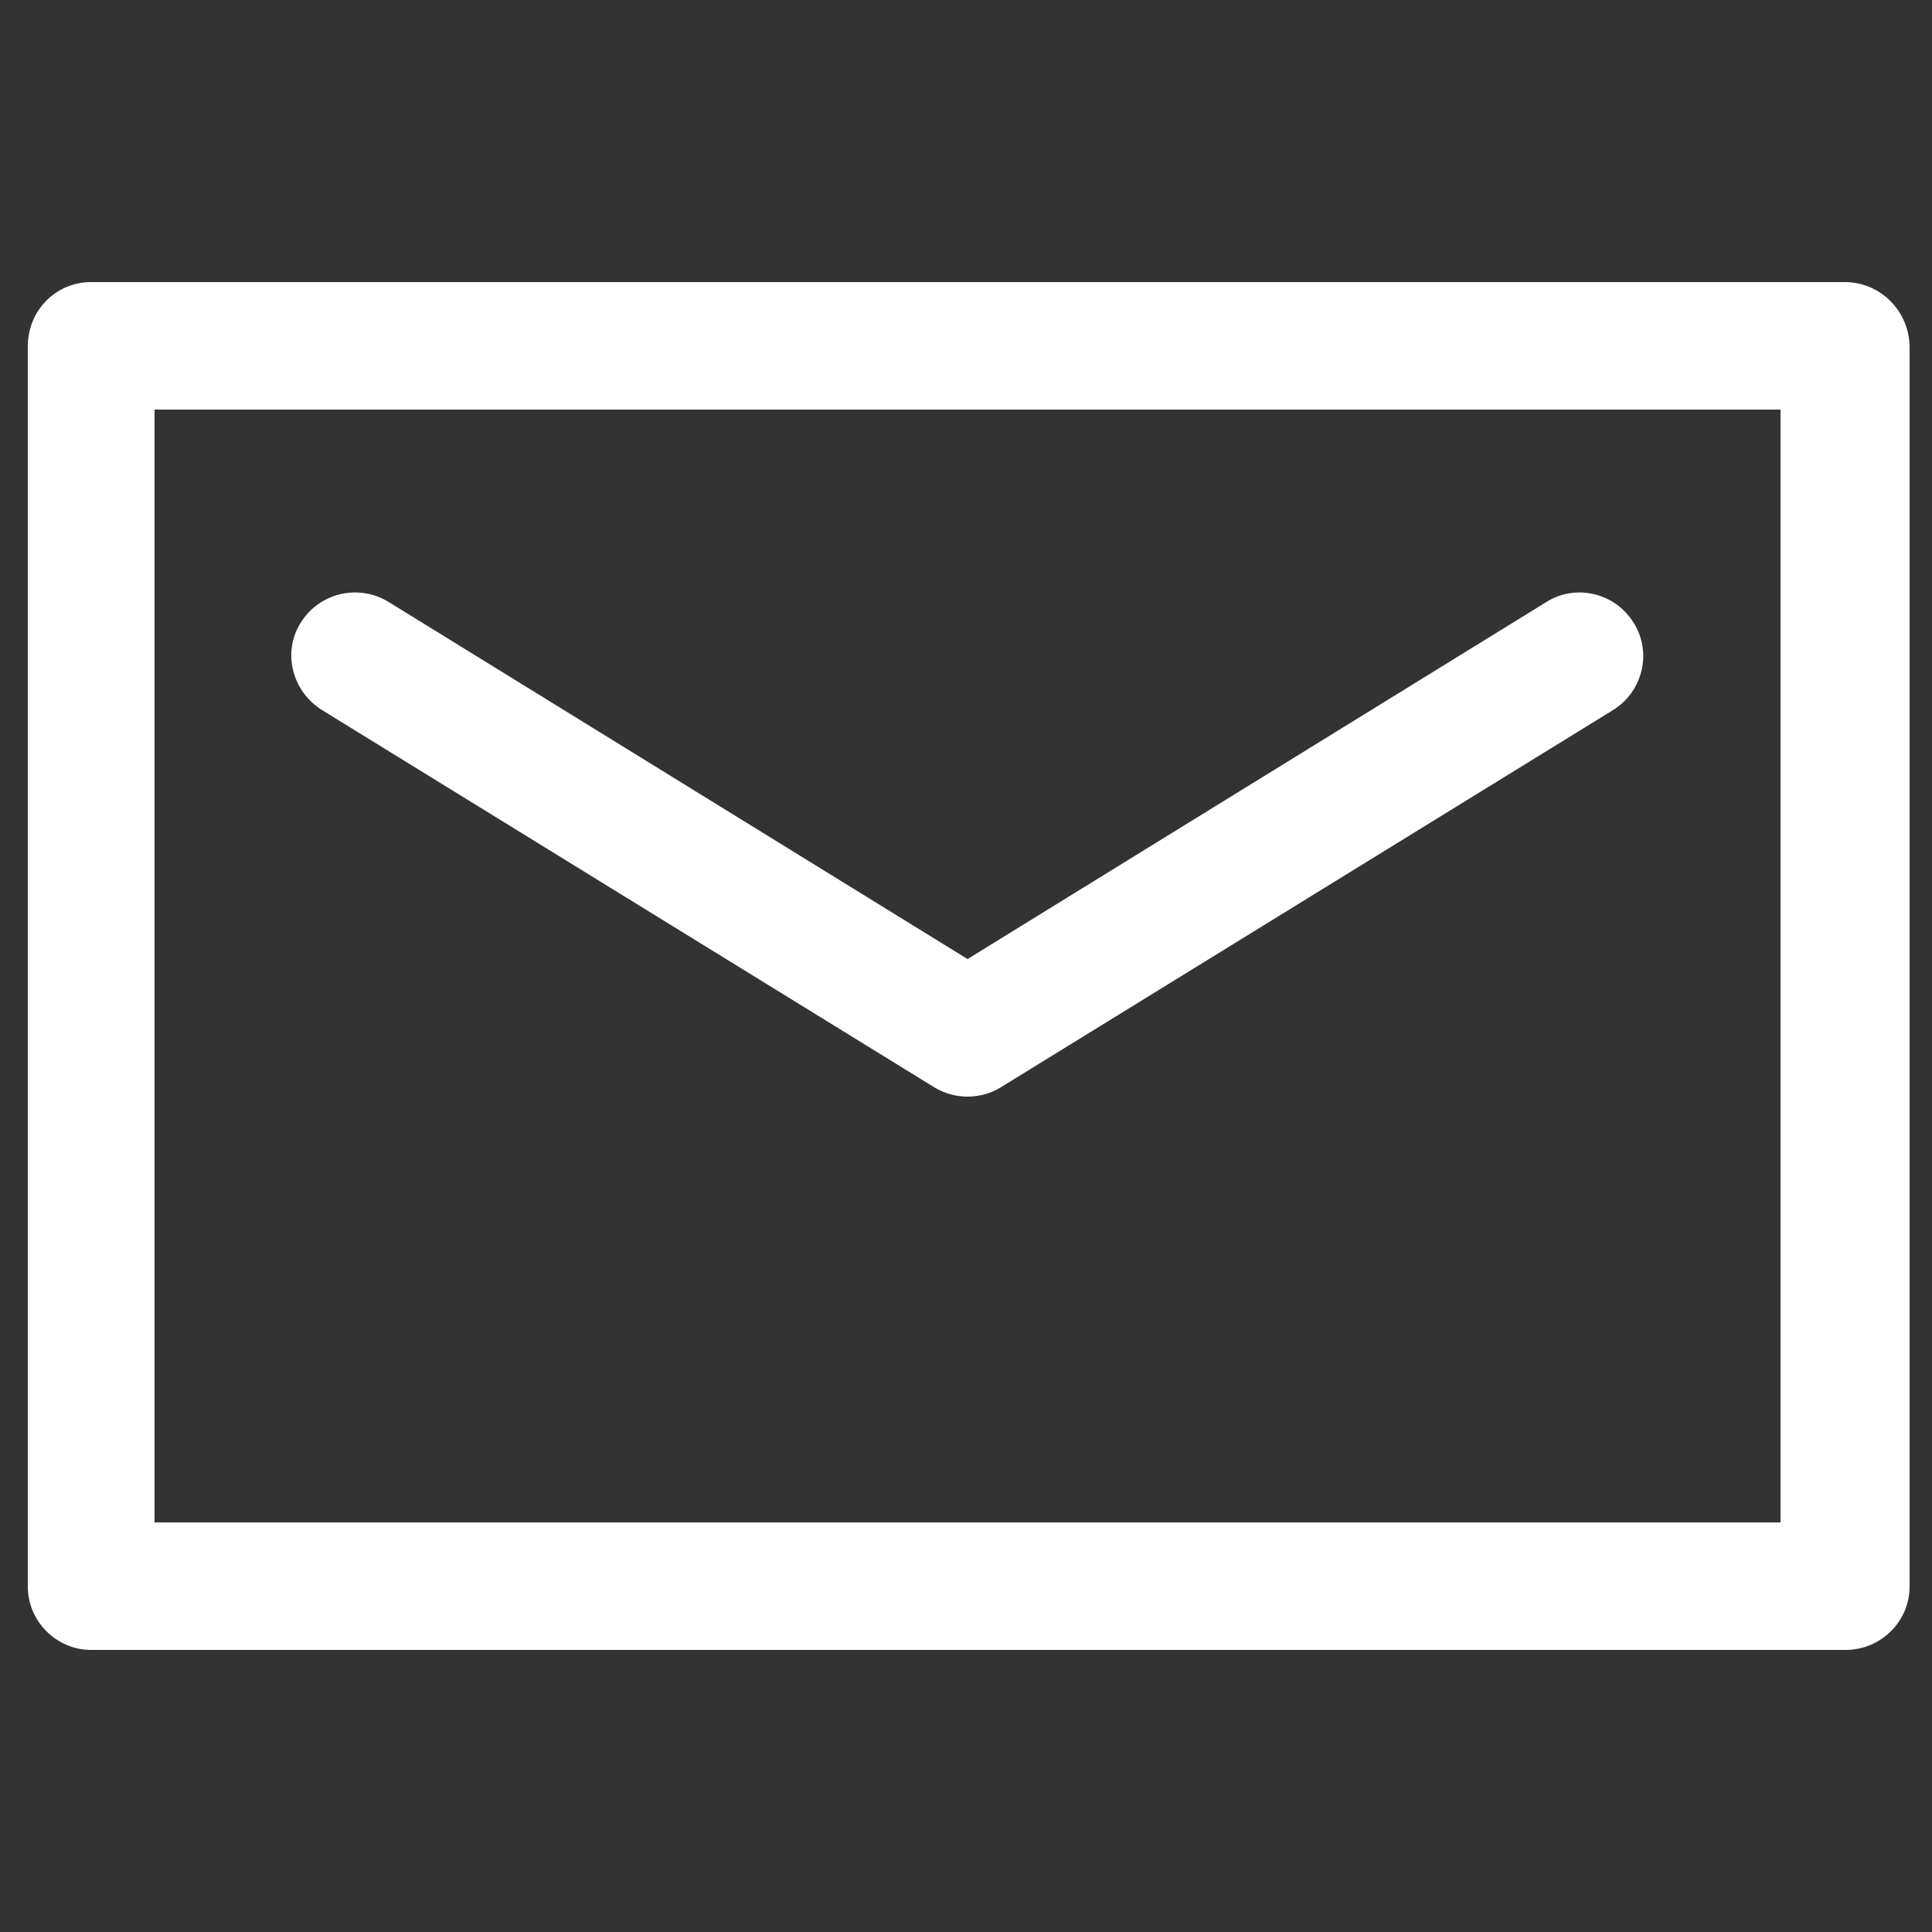
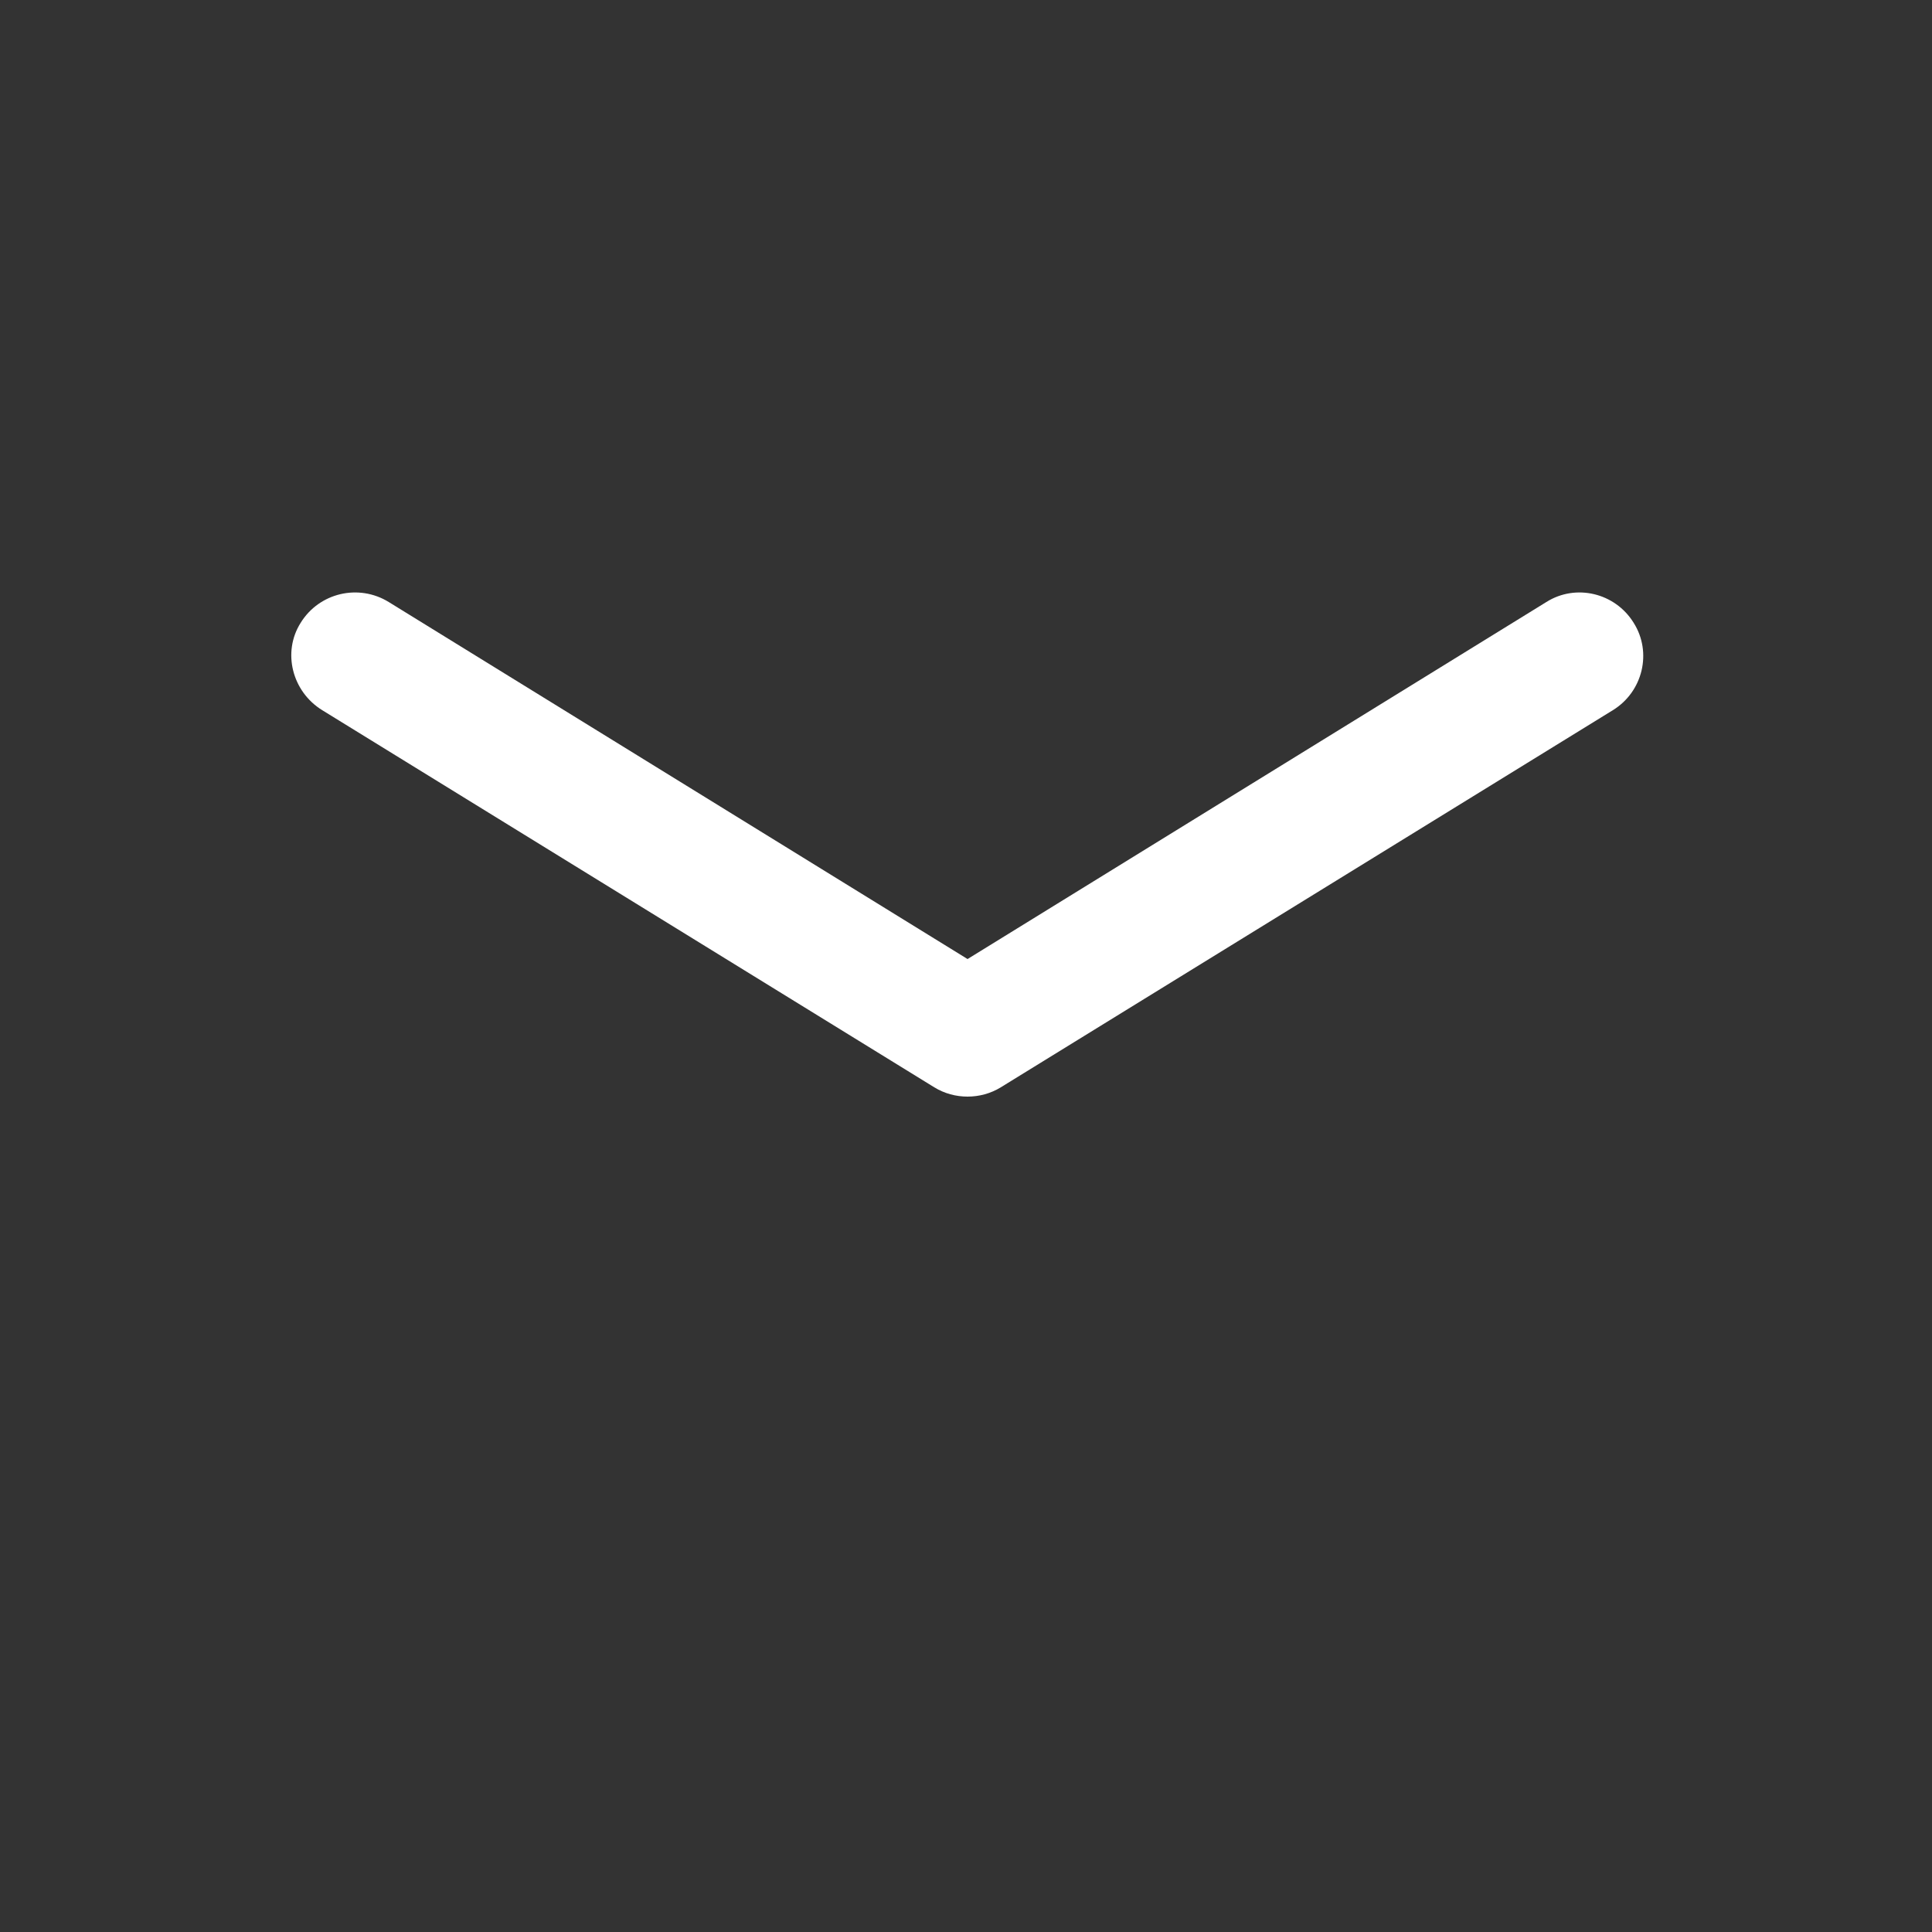
<svg xmlns="http://www.w3.org/2000/svg" version="1.1" id="圖層_1" x="0px" y="0px" viewBox="0 0 25 25" style="enable-background:new 0 0 25 25;" xml:space="preserve">
  <rect x="0" y="0" width="25" height="25" fill="#333333" stroke="none" />
  <style type="text/css">

	.st0{fill:#FFFFFF;}

	.st1{display:none;}

	.st2{display:inline;fill:#FFFFFF;}

	.st3{display:none;fill:#FFFFFF;}

</style>
  <g id="mail">
-     <path class="st0" d="M23.87,3.65H1.18c-0.46,0-0.82,0.37-0.82,0.83v16.05c0,0.45,0.37,0.82,0.82,0.82h22.7    c0.46,0,0.83-0.37,0.83-0.82V4.48C24.7,4.02,24.33,3.65,23.87,3.65L23.87,3.65z M23.05,19.7H2V5.3h21.04V19.7z M23.05,19.7" />
    <path class="st0" d="M4.17,9.19l7.92,4.88c0.13,0.08,0.28,0.12,0.43,0.12c0.15,0,0.3-0.04,0.43-0.12l7.92-4.88    c0.39-0.24,0.51-0.75,0.27-1.13c-0.24-0.39-0.75-0.51-1.13-0.27l-7.49,4.62L5.03,7.79c-0.39-0.24-0.9-0.12-1.14,0.27    C3.65,8.44,3.78,8.95,4.17,9.19L4.17,9.19z M4.17,9.19" />
  </g>
  <g id="qq" class="st1">
    <path class="st2" d="M22.97,13.84c0.46,0.94,0.79,2,0.71,3.26c-0.03,0.52-0.17,1.08-0.42,1.43c-0.13,0.18-0.32,0.34-0.52,0.34    c-0.33,0.01-0.57-0.39-0.74-0.65c-0.2-0.3-0.36-0.6-0.51-0.9c-0.2,0.21-0.28,0.52-0.38,0.78c-0.32,0.82-0.78,1.54-1.35,2.12    c0.54,0.31,1.04,0.53,1.51,0.9c0.29,0.23,0.67,0.55,0.57,1.09c-0.06,0.36-0.37,0.66-0.59,0.8c-1.54,0.99-4.75,0.85-6.64,0.23    c-0.37-0.12-0.74-0.31-1.07-0.36c-0.13-0.02-0.34-0.01-0.48-0.02c-0.19-0.01-0.41-0.05-0.5-0.04c-0.11,0.01-0.21,0.13-0.34,0.21    c-0.83,0.49-1.65,0.77-2.9,0.86c-1.39,0.1-2.79-0.02-3.87-0.36c-0.57-0.18-1.34-0.55-1.41-1.22C4,21.99,4.08,21.5,4.2,21.28    c0.3-0.56,0.96-0.74,1.79-0.82c-0.03-0.14-0.23-0.24-0.37-0.34c-0.79-0.64-1.4-1.51-1.79-2.58C3.78,17.37,3.75,17.17,3.65,17    c-0.19,0.13-0.21,0.38-0.32,0.57c-0.24,0.38-0.63,0.79-1.01,0.97c-0.14,0.07-0.35,0.15-0.52,0.11c-0.31-0.07-0.38-0.65-0.42-1.05    c-0.13-1.48,0.3-2.68,0.78-3.61c0.62-1.19,1.5-1.96,2.38-2.69C4.3,10.64,4.59,9.87,4.91,9.45c0.01-0.31,0.04-0.6,0.15-0.88    c0.06-0.15,0.2-0.25,0.23-0.38c0.03-0.14-0.01-0.29,0-0.46C5.43,5.88,6.57,4.2,7.6,3.17c0.61-0.61,1.15-1.04,2-1.43    c0.78-0.35,1.76-0.56,2.83-0.67h1.39c3.41,0.32,5.58,1.84,6.6,4.56c0.16,0.42,0.27,0.85,0.38,1.3c0.11,0.45,0.1,1,0.25,1.47    c0.09,0.28,0.33,0.54,0.46,0.84c0.26,0.61,0.35,1.46,0,2.06C22.02,12.03,22.53,12.92,22.97,13.84z M21.54,22.16    c0.16-0.88-0.89-0.7-1.56-0.74c0.08-0.29,0.48-0.25,0.78-0.32c-0.32-0.38-0.78-0.61-1.28-0.63c-1.31,1.14-2.83,2.06-4.98,2.35    c0.62,0.52,1.97,0.73,3.3,0.78c1.3,0.05,2.7-0.27,3.36-0.82C21.33,22.62,21.5,22.38,21.54,22.16z M20.4,17.79    c0.48-1.79-0.24-3.34-0.97-4.4c-2.15,1.46-5.63,2.6-8.94,1.73c0.02,0.35,0.05,0.74,0.05,1.16c0,0.42,0.09,0.89,0.02,1.24    c-0.05,0.28-0.29,0.56-0.51,0.65c-0.33,0.13-0.84,0.13-1.26,0.1c-0.76-0.06-1.4-0.42-1.6-1.01c-0.08-0.22-0.06-0.51-0.08-0.78    c-0.05-0.87,0.04-1.69,0.15-2.46c-0.37-0.26-0.76-0.49-1.16-0.69c-0.62,0.63-0.91,2.17-0.88,3.24c0.01,0.27,0.07,0.67,0.13,0.97    c0.18,0.84,0.65,1.63,1.16,2.23c0.53,0.62,1.12,1.11,1.85,1.54c1.46,0.87,3.48,1.3,5.42,1.32c0.7,0.01,1.38-0.13,2.02-0.36    c0.65-0.23,1.27-0.59,1.83-0.95c0.55-0.36,1.13-0.85,1.51-1.28C19.64,19.48,20.17,18.66,20.4,17.79L20.4,17.79z M17.54,10.4    c0.16-0.07,0.76-0.33,0.74-0.53c-0.01-0.1-0.32-0.29-0.48-0.38c-1.62-0.97-4.04-1.3-6.43-0.95c-0.91,0.13-1.74,0.35-2.5,0.71    C8.64,9.35,7.96,9.7,7.98,9.95c0.01,0.1,0.16,0.22,0.25,0.27c0.37,0.22,0.97,0.35,1.39,0.44c-0.09-0.23-0.25-0.38-0.35-0.61    c0.86,0.59,1.86,1.24,3.19,1.35c1.98,0.17,3.49-0.61,4.62-1.35c-0.11,0.27-0.48,0.39-0.55,0.63C16.96,10.67,17.22,10.55,17.54,10.4    z M15.38,8.44c1.33-0.47,1.37-3.57,0.02-4.08c-0.12-0.05-0.36-0.05-0.44-0.04c-0.43,0.05-0.73,0.36-0.91,0.67    c-0.6,1.02-0.4,3.13,0.74,3.47C15,8.52,15.24,8.49,15.38,8.44L15.38,8.44z M11.13,8.42c0.97,0.1,1.43-1.11,1.41-2.06    c-0.02-0.98-0.48-2.01-1.28-2.02c-0.49,0-0.83,0.33-1.03,0.69C9.64,6.08,9.89,8.3,11.13,8.42z M8.61,23.7    c1.3-0.06,2.64-0.25,3.13-0.97c-1.99-0.24-3.78-0.83-5.13-1.76c-0.17-0.11-0.45-0.37-0.59-0.4c-0.03,0-0.1,0.02-0.15,0.02    c-0.46,0.01-0.77,0.19-1.13,0.4c-0.24,0.14-0.53,0.37-0.34,0.63c0.21-0.01,0.34-0.1,0.59-0.08c-0.24,0.21-0.67,0.38-0.76,0.74    c-0.08,0.31,0.22,0.58,0.4,0.71C5.52,23.63,7.08,23.78,8.61,23.7L8.61,23.7z" />
    <path class="st2" d="M19.22,16.79c0.02,0.22-0.28,0.27-0.4,0.13c-0.37,0.1-0.85,0-0.76-0.48c0.08-0.42,0.67-0.81,0.95-0.42    c0.13,0.17,0.08,0.47,0.17,0.71c-0.09-0.06-0.15-0.15-0.27-0.19C18.51,16.67,19.08,17.19,19.22,16.79L19.22,16.79z M18.66,16.49    c0.09-0.03,0.1,0.07,0.15,0.02c-0.08-0.68-0.67,0.22-0.23,0.25C18.58,16.64,18.59,16.53,18.66,16.49L18.66,16.49z M18.72,16.57    c-0.1-0.02-0.07,0.09-0.08,0.17C18.71,16.72,18.68,16.61,18.72,16.57z" />
-     <path class="st2" d="M18.83,16.74c-0.08-0.03,0-0.13,0.08-0.12C18.9,16.68,18.85,16.69,18.83,16.74z M18,16.79    c0.01,0.21-0.28,0.28-0.4,0.13c-0.34,0.07-0.76,0.04-0.78-0.32c-0.03-0.45,0.58-0.94,0.91-0.63c0.13,0.12,0.18,0.34,0.15,0.61    c0.02,0.05,0.05,0.09,0.08,0.13c-0.13,0-0.15-0.18-0.29-0.17c-0.26,0.02-0.08,0.4,0.12,0.4C17.92,16.94,17.89,16.86,18,16.79    L18,16.79z M17.44,16.49c0.07-0.02,0.1,0.07,0.15,0.02c-0.03-0.13-0.08-0.24-0.19-0.29c-0.16,0.05-0.34,0.56-0.04,0.52    C17.34,16.65,17.36,16.53,17.44,16.49z M17.44,16.74c0.01-0.06,0.1-0.17,0.02-0.19C17.43,16.61,17.36,16.7,17.44,16.74z" />
-     <path class="st2" d="M17.67,16.61c0.05,0.04-0.06,0.08-0.05,0.13C17.52,16.7,17.64,16.64,17.67,16.61z M15.08,5.79    c0.25,0.12,0.41,0.6,0.27,0.97c-0.41,0.06-0.24-0.53-0.47-0.57c-0.26-0.05-0.22,0.45-0.38,0.59c-0.3-0.04-0.22-0.4-0.15-0.61    C14.42,5.91,14.74,5.63,15.08,5.79L15.08,5.79z M11.83,5.58c0.76-0.1,0.69,1.69,0.04,1.66C11.21,7.21,11.17,5.67,11.83,5.58z" />
  </g>
  <g id="sk" class="st1">
    <path class="st2" d="M23.4,14.95c0.17-0.75,0.26-1.53,0.26-2.33c0-5.99-4.93-10.85-11.01-10.85c-0.64,0-1.27,0.06-1.88,0.16    C9.78,1.32,8.62,0.96,7.37,0.96c-3.53,0-6.38,2.82-6.38,6.29c0,1.16,0.32,2.25,0.88,3.18c-0.14,0.7-0.22,1.43-0.22,2.18    c0,5.99,4.93,10.85,11,10.85c0.69,0,1.36-0.06,2.02-0.18c0.9,0.48,1.93,0.75,3.02,0.75c3.52,0,6.38-2.82,6.38-6.29    C24.06,16.74,23.82,15.79,23.4,14.95L23.4,14.95z M18.29,17.81c-0.51,0.71-1.26,1.27-2.24,1.67c-0.96,0.4-2.12,0.6-3.44,0.6    c-1.58,0-2.9-0.27-3.94-0.82c-0.74-0.39-1.35-0.93-1.81-1.59c-0.47-0.66-0.7-1.32-0.7-1.96c0-0.4,0.16-0.74,0.46-1.02    c0.3-0.28,0.69-0.42,1.15-0.42c0.38,0,0.7,0.11,0.97,0.33c0.25,0.21,0.47,0.53,0.64,0.93c0.19,0.44,0.41,0.81,0.63,1.1    c0.22,0.28,0.53,0.52,0.92,0.71c0.4,0.18,0.94,0.28,1.6,0.28c0.91,0,1.66-0.19,2.22-0.57c0.55-0.37,0.82-0.81,0.82-1.35    c0-0.43-0.14-0.76-0.42-1.03c-0.3-0.28-0.7-0.49-1.17-0.64c-0.5-0.15-1.18-0.32-2.02-0.49c-1.14-0.24-2.11-0.52-2.88-0.85    c-0.79-0.33-1.43-0.79-1.89-1.36c-0.47-0.58-0.71-1.32-0.71-2.18c0-0.82,0.25-1.56,0.75-2.19C7.7,6.32,8.42,5.82,9.35,5.49    c0.91-0.33,2-0.5,3.23-0.5c0.98,0,1.85,0.11,2.57,0.33c0.73,0.22,1.34,0.52,1.82,0.89c0.49,0.38,0.85,0.77,1.07,1.19    c0.23,0.42,0.34,0.83,0.34,1.24c0,0.39-0.15,0.74-0.45,1.05c-0.3,0.31-0.68,0.47-1.13,0.47c-0.41,0-0.73-0.1-0.95-0.29    C15.64,9.68,15.42,9.4,15.19,9c-0.27-0.51-0.61-0.92-0.99-1.21c-0.37-0.28-0.99-0.42-1.84-0.42c-0.79,0-1.43,0.16-1.91,0.46    C10,8.13,9.77,8.47,9.77,8.88c0,0.25,0.07,0.45,0.22,0.63c0.16,0.19,0.38,0.35,0.66,0.49c0.29,0.14,0.59,0.26,0.88,0.34    c0.31,0.08,0.82,0.21,1.53,0.37c0.89,0.19,1.71,0.4,2.43,0.63c0.73,0.23,1.37,0.51,1.88,0.85c0.53,0.34,0.94,0.77,1.24,1.29    c0.3,0.52,0.45,1.17,0.45,1.91C19.06,16.28,18.8,17.09,18.29,17.81L18.29,17.81z M18.29,17.81" />
  </g>
-   <path id="fb" class="st3" d="M14.81,24.39V14.33h2.74l1.83-4.57h-4.57V6.1c0-1.01,0.82-0.91,1.83-0.91h1.83V0.61h-3.66   c-3.03,0-5.49,2.46-5.49,5.49v3.66H5.66v4.57h3.66v10.06H14.81z" />
  <g id="yt" class="st1">
-     <path class="st2" d="M23.42,7.16c-0.28-1.2-1.26-2.09-2.44-2.22c-2.8-0.31-5.63-0.31-8.45-0.31c-2.82,0-5.66,0-8.46,0.31    C2.89,5.08,1.91,5.96,1.63,7.16c-0.39,1.71-0.4,3.58-0.4,5.34c0,1.76,0,3.63,0.39,5.34c0.28,1.2,1.26,2.09,2.44,2.22    c2.8,0.31,5.63,0.31,8.46,0.31c2.82,0,5.65,0,8.45-0.31c1.18-0.13,2.16-1.02,2.44-2.22c0.39-1.71,0.39-3.58,0.39-5.34    C23.81,10.74,23.82,8.87,23.42,7.16L23.42,7.16z M9.61,16.01c0-2.5,0-4.97,0-7.47c2.39,1.25,4.77,2.49,7.18,3.74    C14.39,13.53,12.01,14.76,9.61,16.01L9.61,16.01z M9.61,16.01" />
-   </g>
+     </g>
</svg>